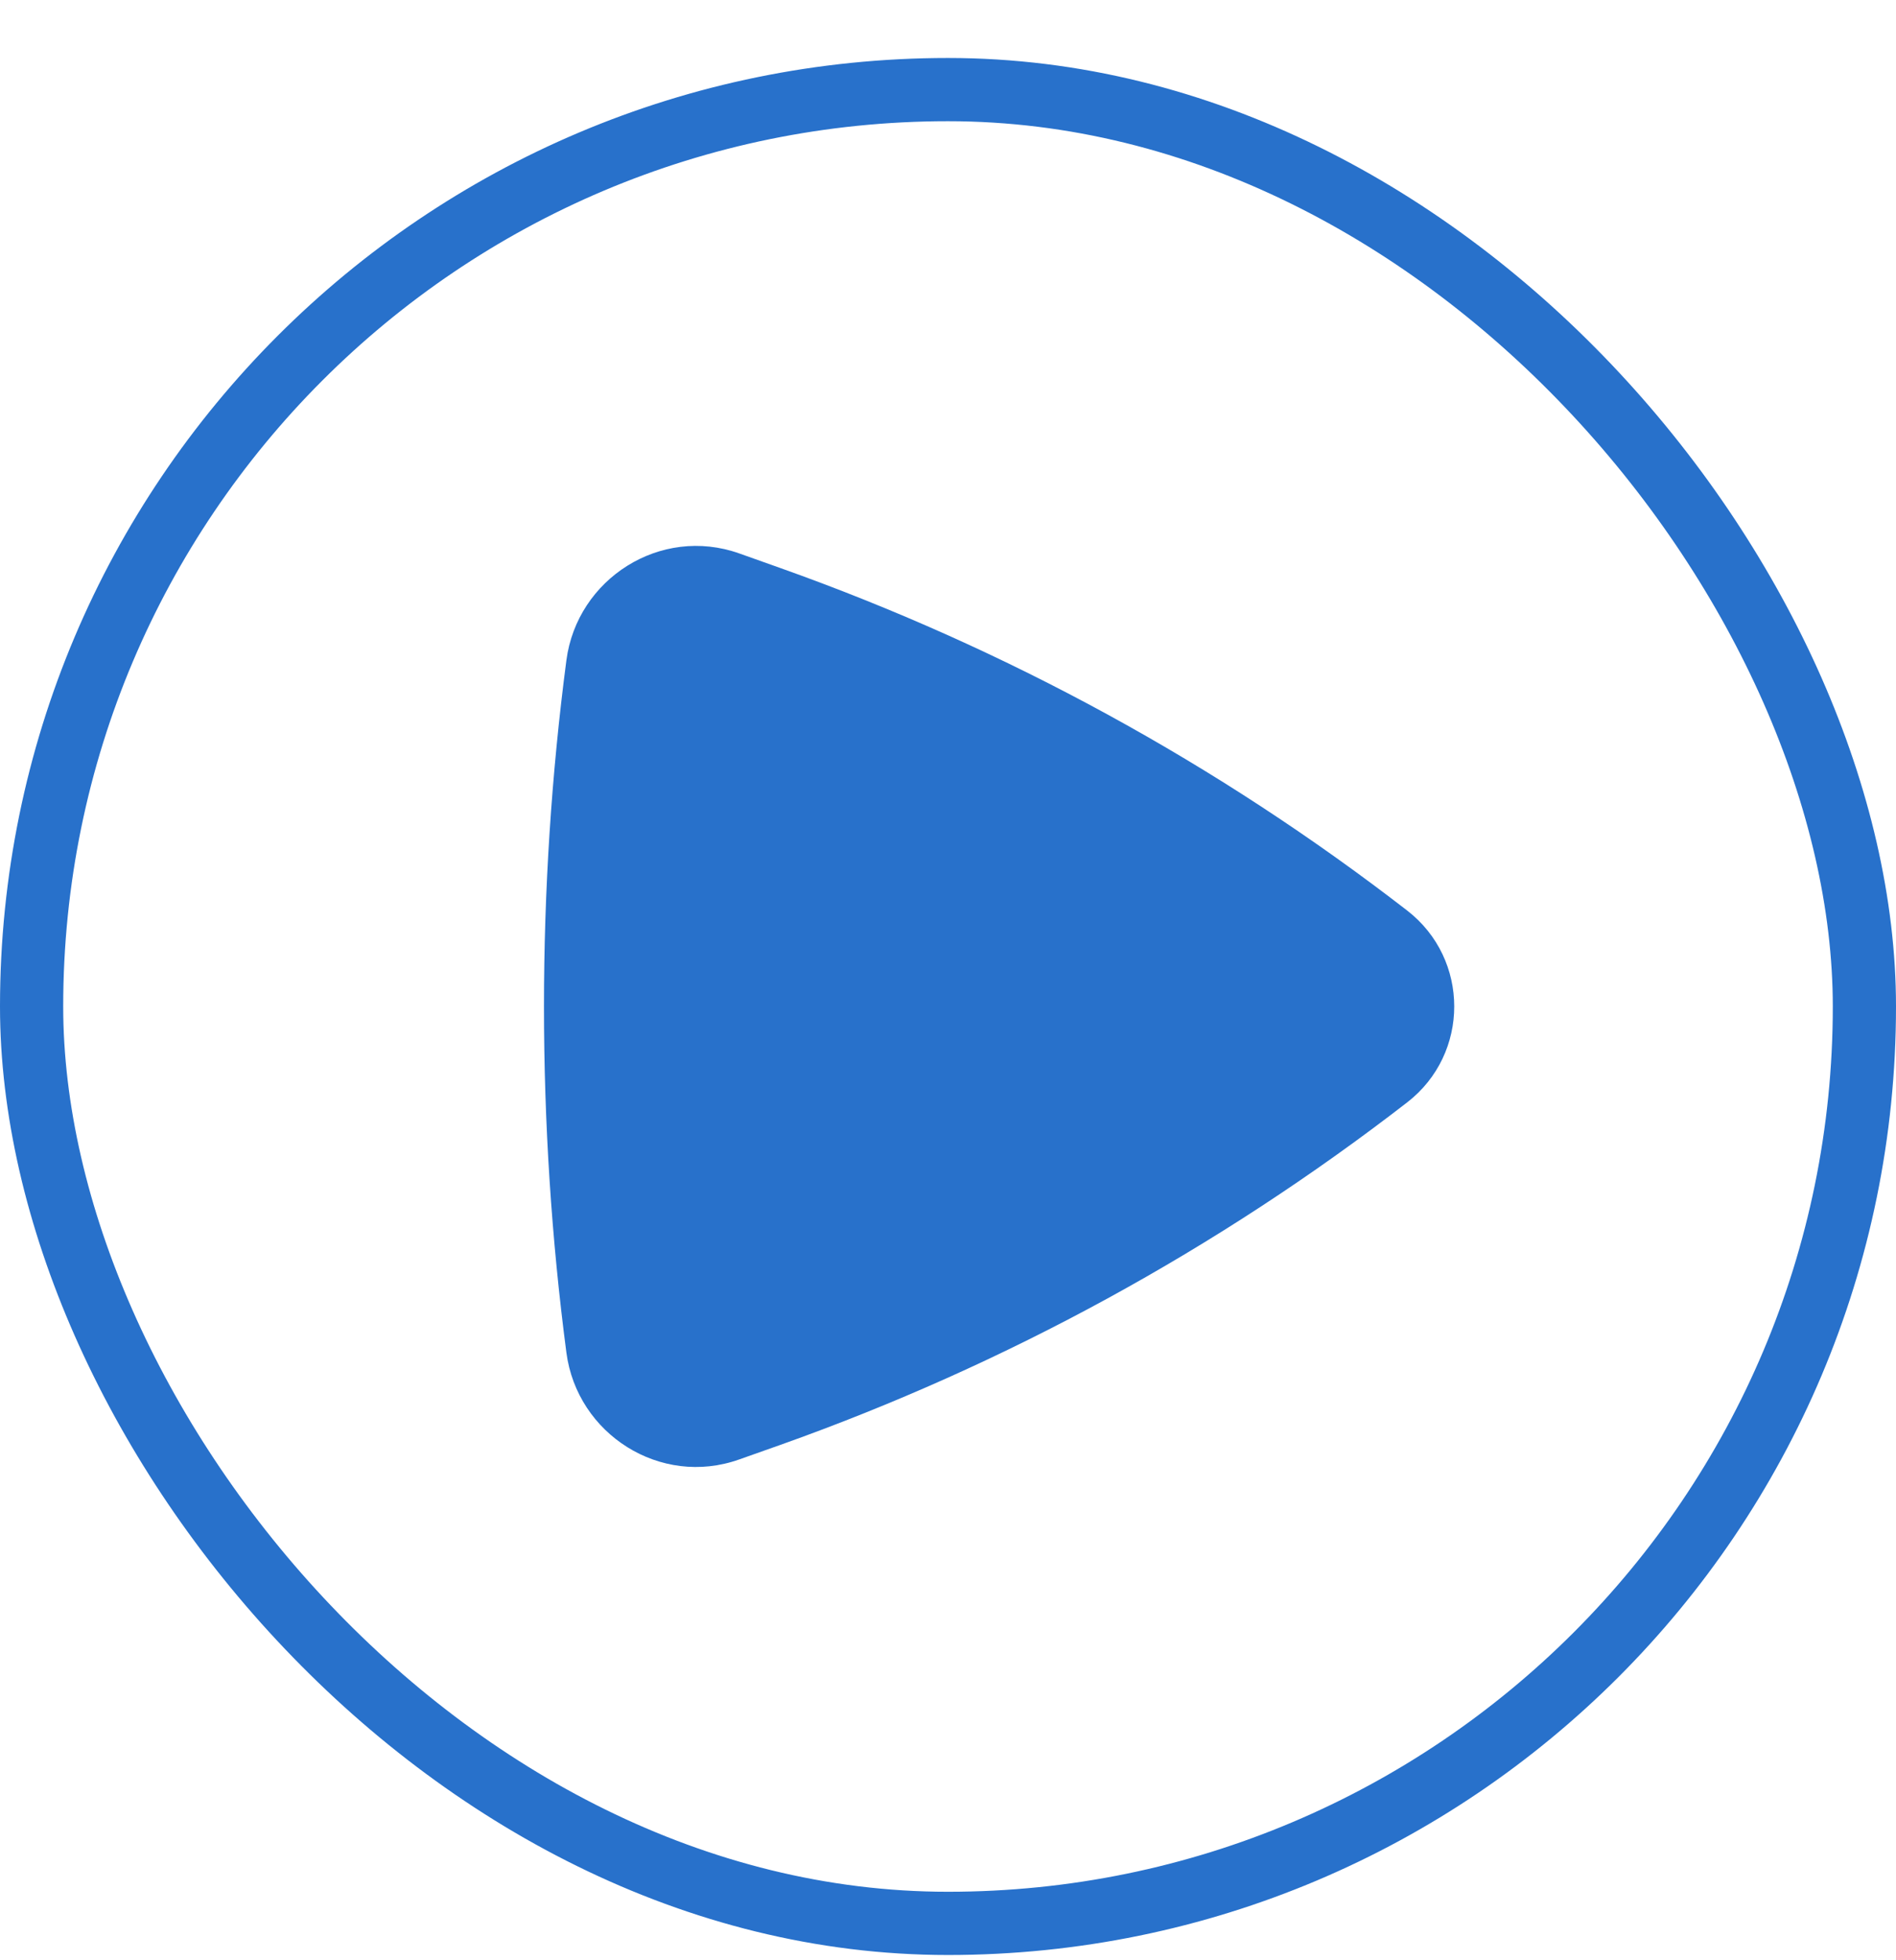
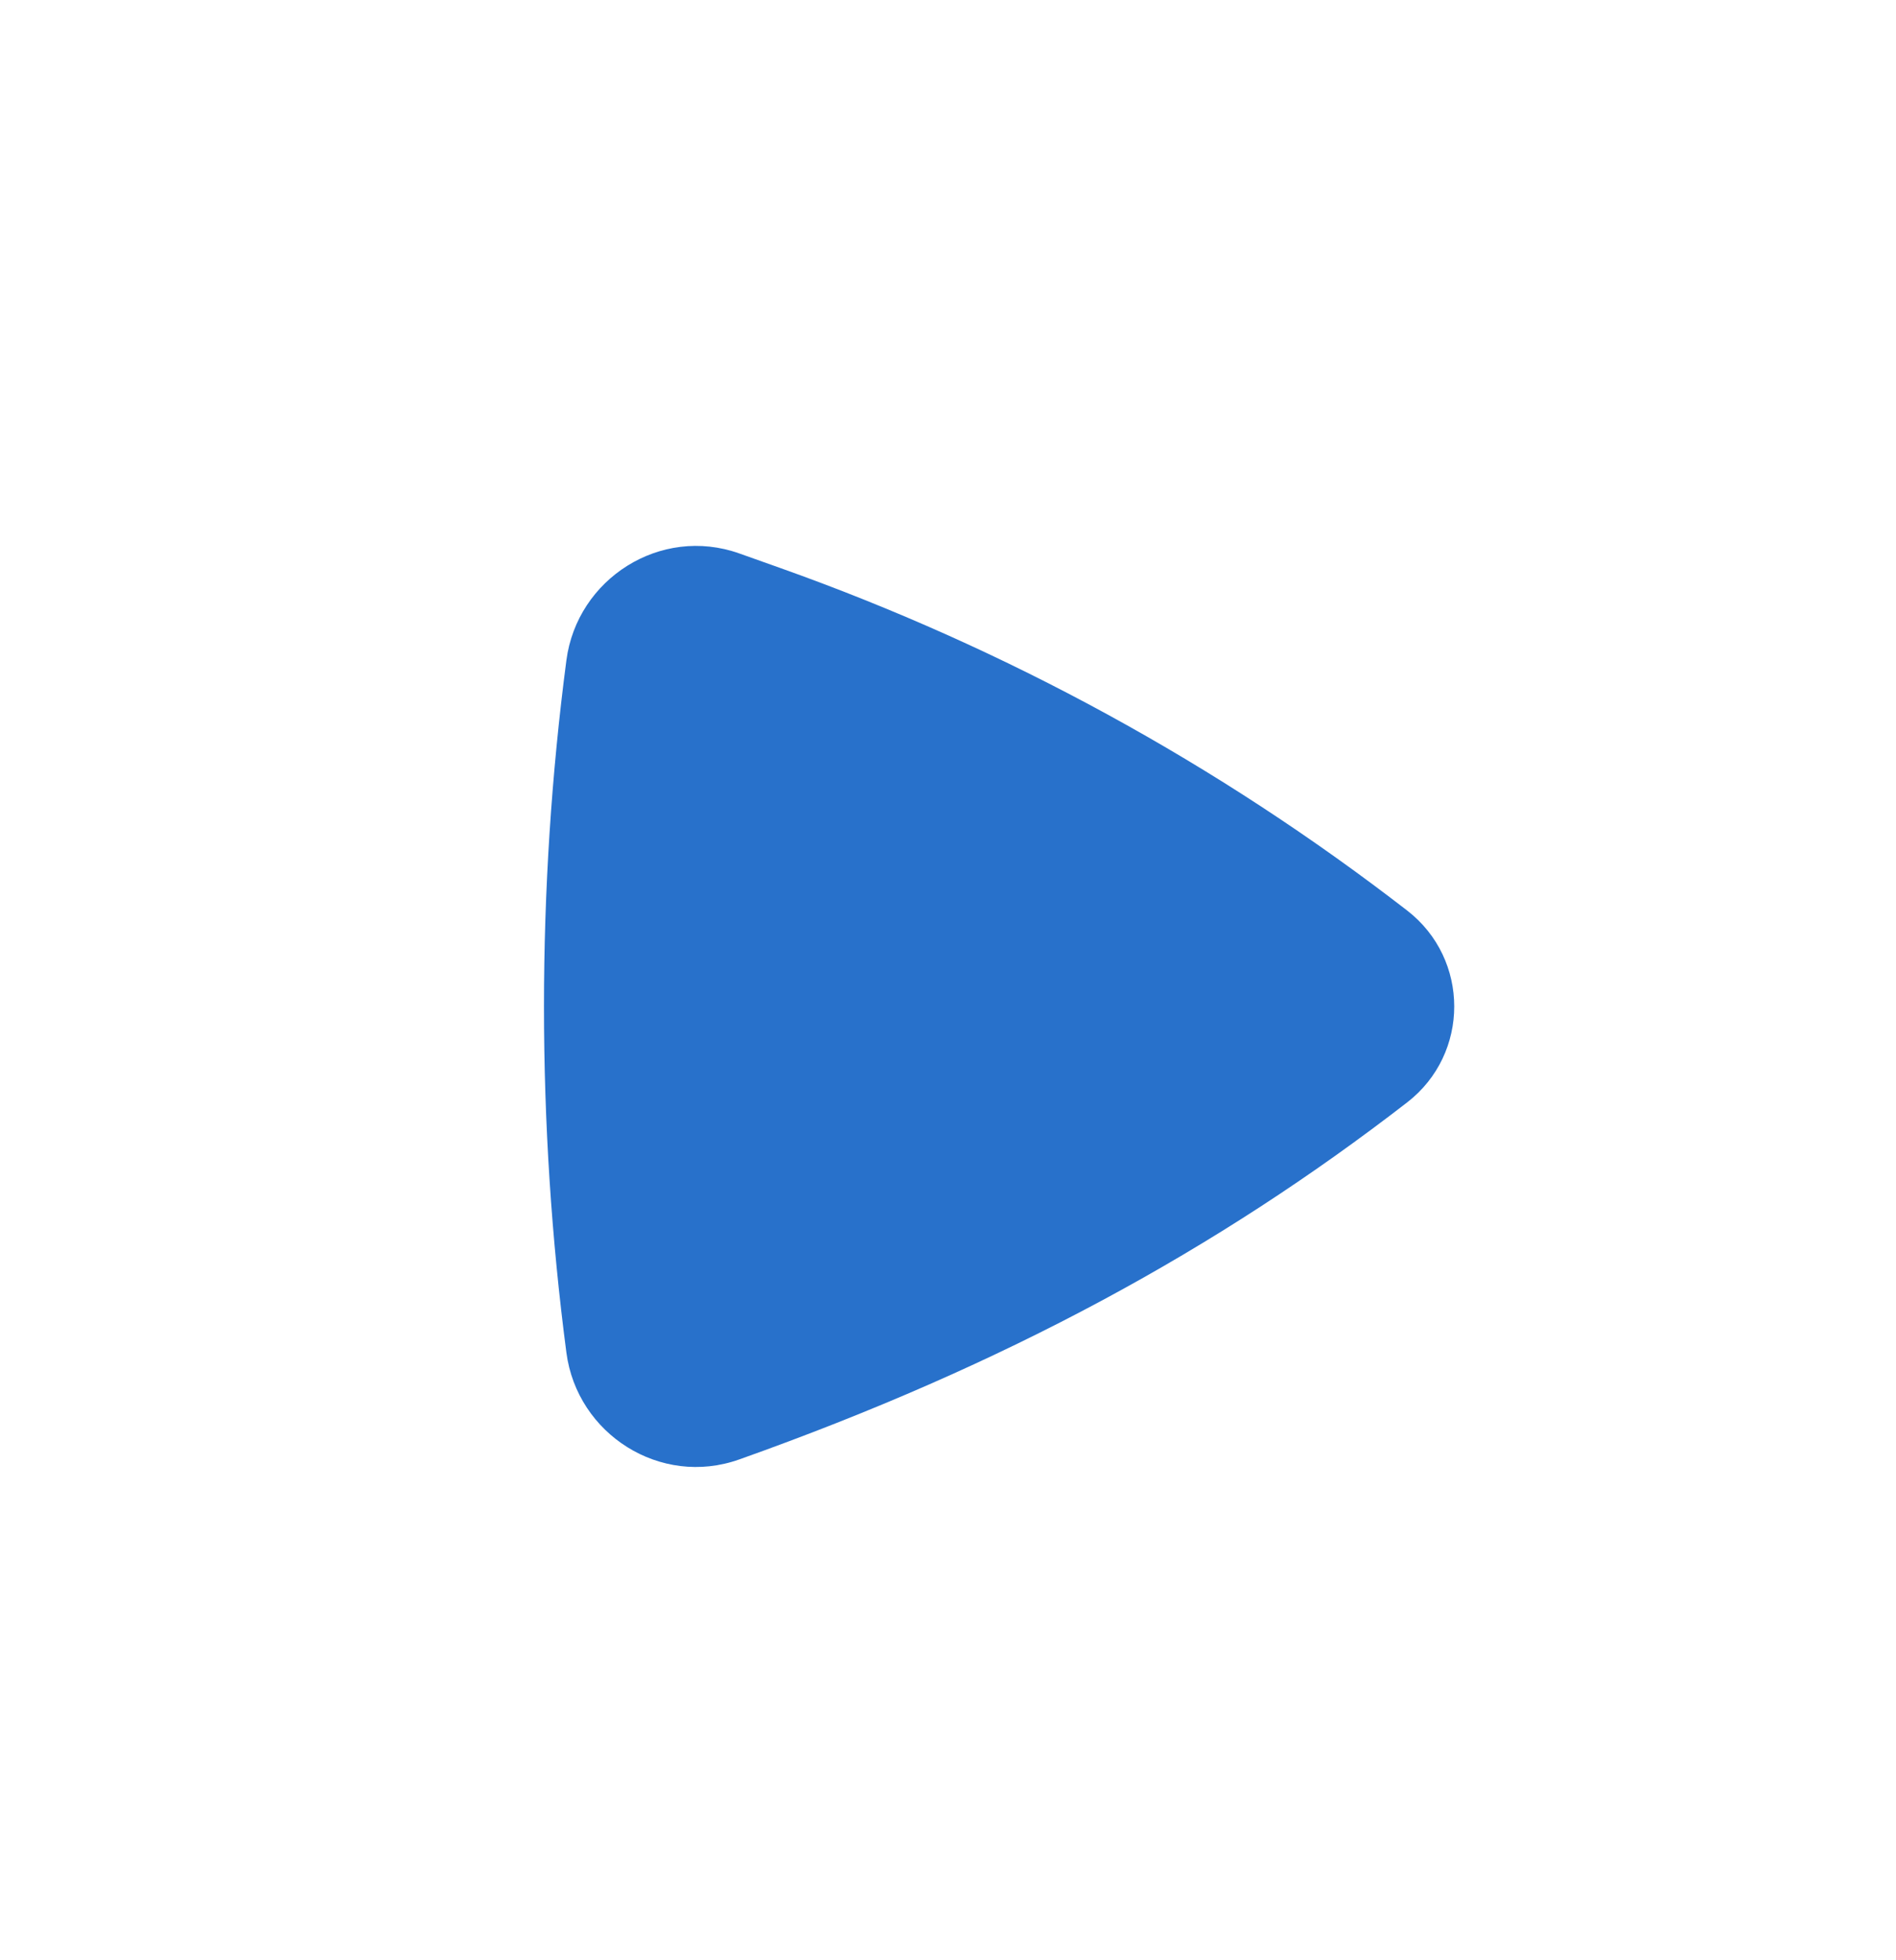
<svg xmlns="http://www.w3.org/2000/svg" width="30" height="31" viewBox="0 0 30 31" fill="none">
-   <rect x="0.5" y="1.417" width="29" height="29" rx="14.5" stroke="#2871CB" />
-   <path d="M22.266 17.433C23.258 16.665 23.258 15.168 22.266 14.4C19.268 12.081 15.921 10.253 12.35 8.984L11.697 8.752C10.449 8.309 9.131 9.154 8.962 10.442C8.489 14.043 8.489 17.79 8.962 21.391C9.131 22.679 10.449 23.524 11.697 23.08L12.35 22.849C15.921 21.58 19.268 19.752 22.266 17.433Z" fill="#2871CB" />
+   <path d="M22.266 17.433C23.258 16.665 23.258 15.168 22.266 14.4C19.268 12.081 15.921 10.253 12.35 8.984L11.697 8.752C10.449 8.309 9.131 9.154 8.962 10.442C8.489 14.043 8.489 17.79 8.962 21.391C9.131 22.679 10.449 23.524 11.697 23.08C15.921 21.58 19.268 19.752 22.266 17.433Z" fill="#2871CB" />
</svg>